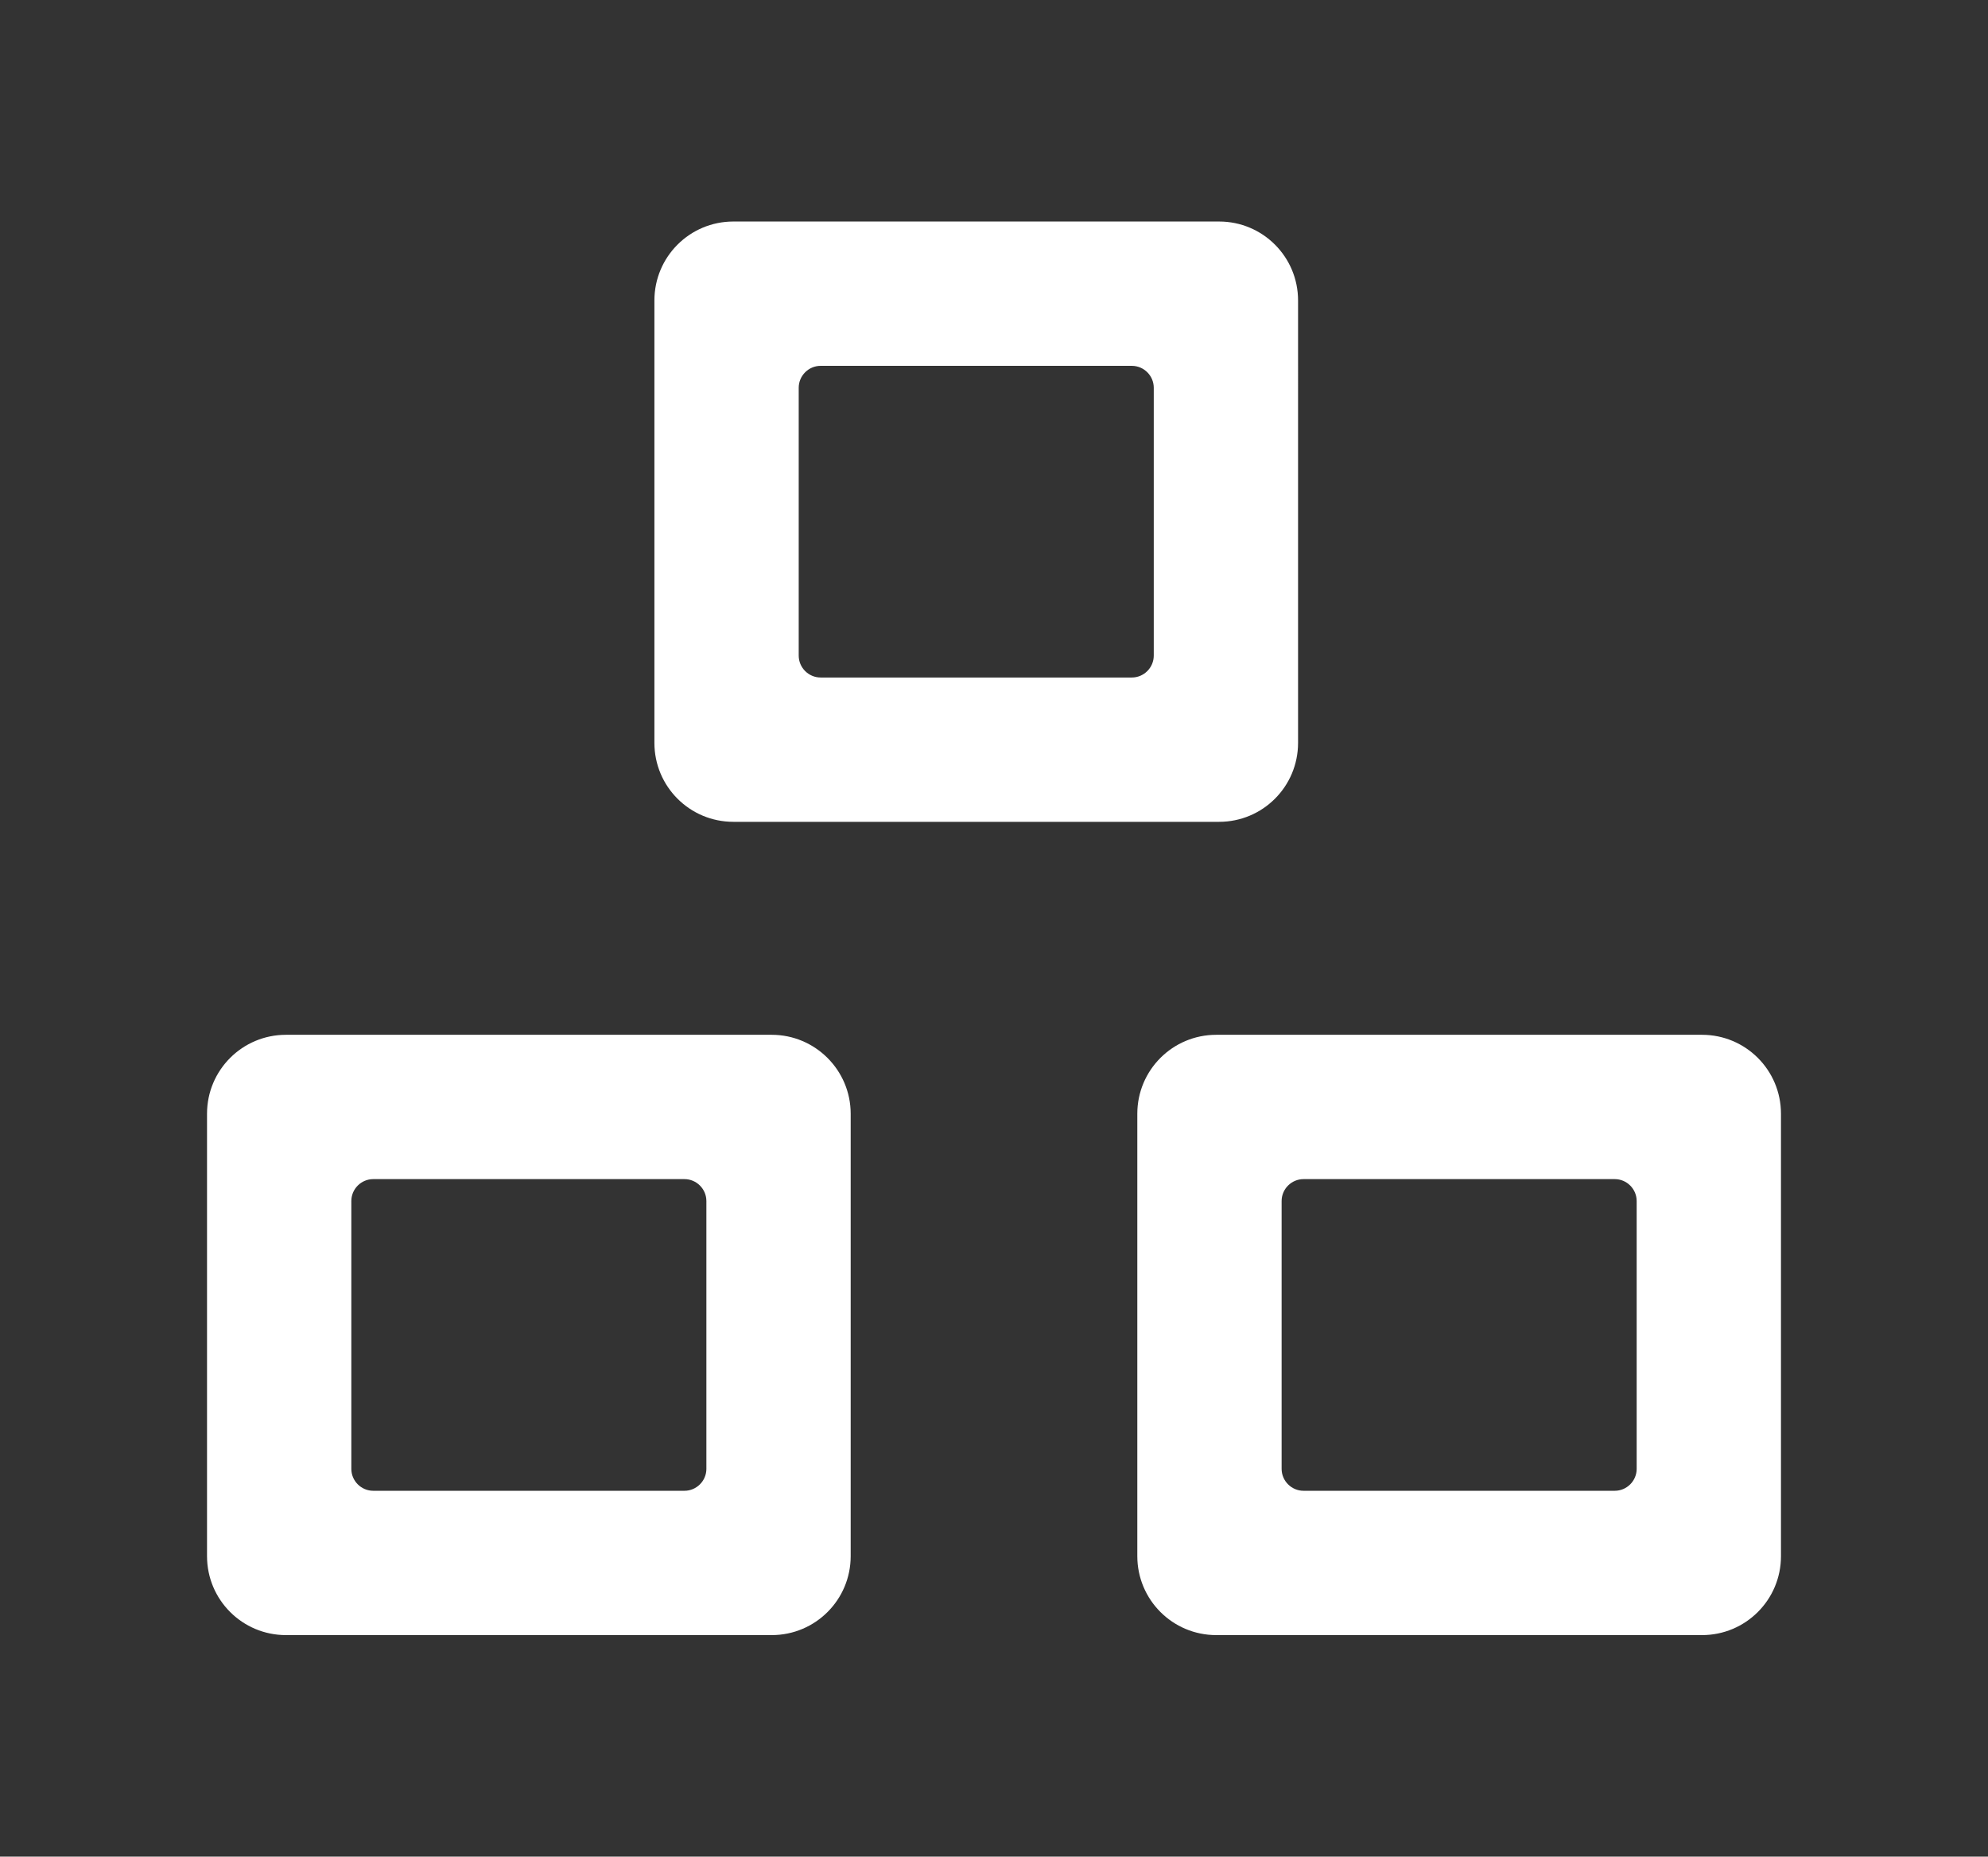
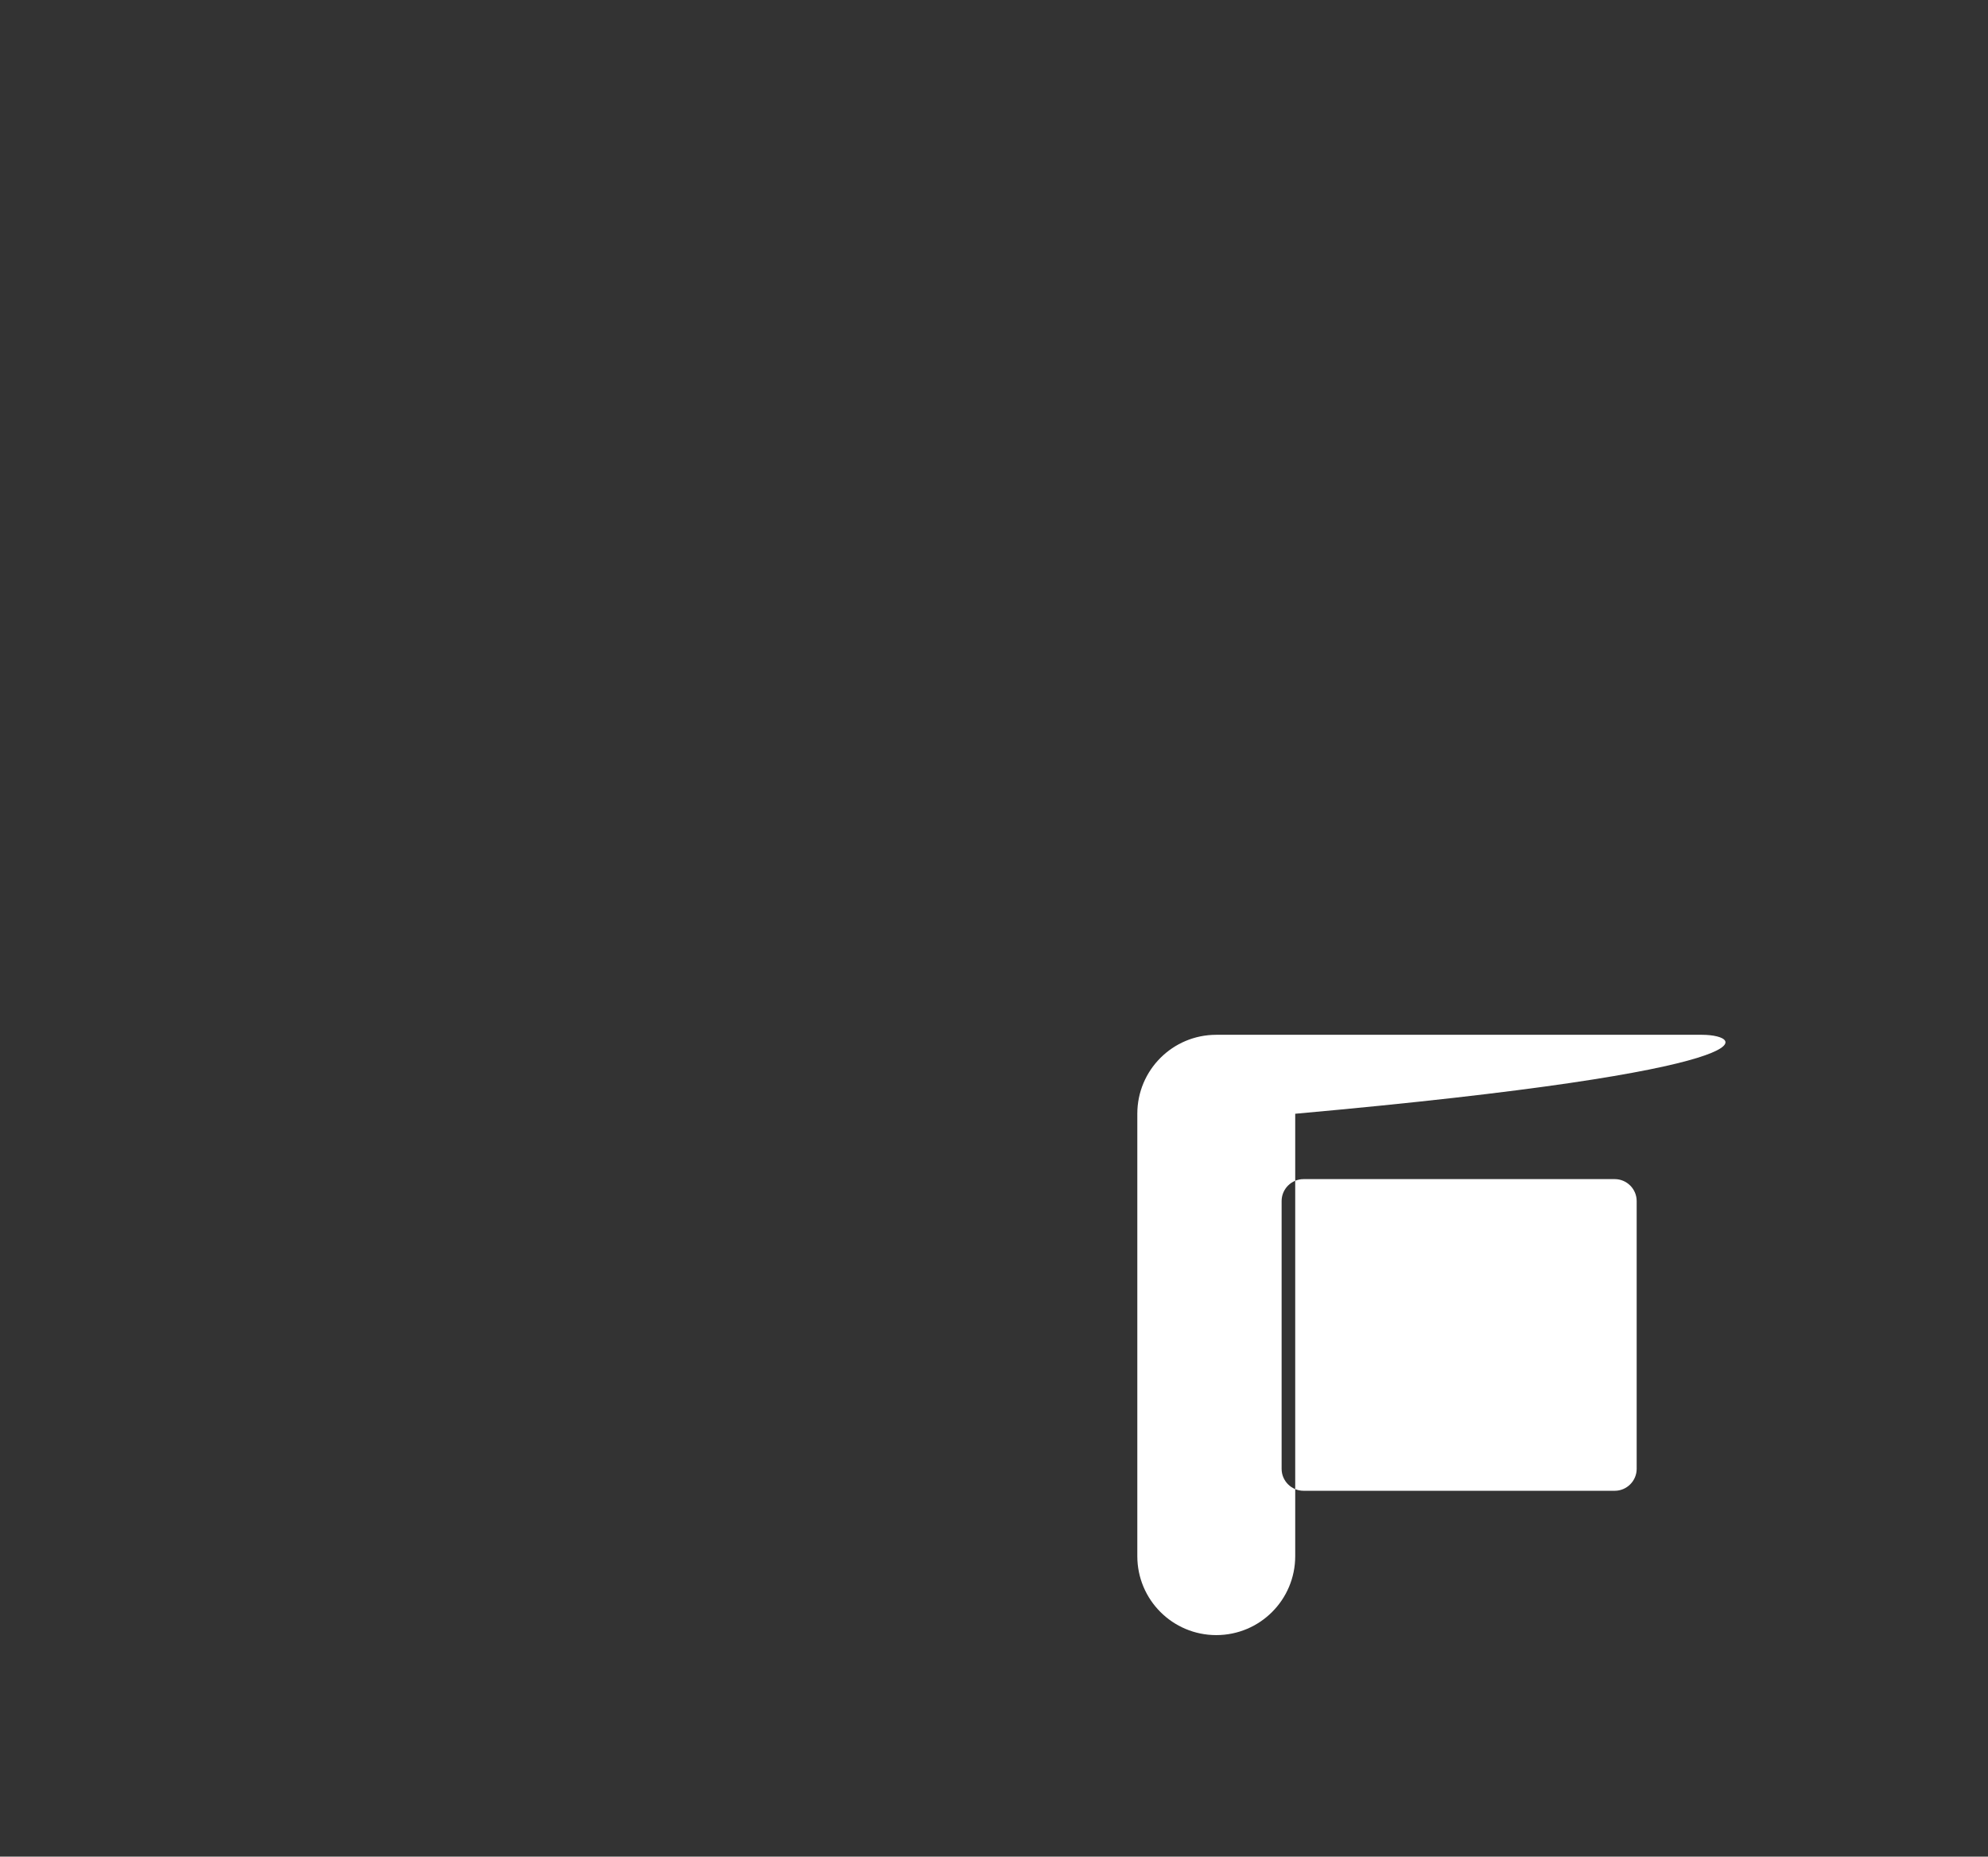
<svg xmlns="http://www.w3.org/2000/svg" version="1.1" id="图层_1" x="0px" y="0px" viewBox="0 0 906.5 846.5" style="enable-background:new 0 0 906.5 846.5;" xml:space="preserve">
  <rect x="0" y="0" width="906.5" height="846.5" fill="#333333" stroke="none" />
  <style type="text/css">
	.st0{fill:#FFFFFF;}
</style>
-   <path class="st0" d="M555.9,101H334.4c-19.9,0-36,16.1-36,36v201.7c0,19.9,16.1,36,36,36h221.5c19.9,0,36-16.1,36-36V137  C591.9,117.1,575.8,101,555.9,101z M526.1,298.9c0,5.5-4.5,10-10,10H374.2c-5.5,0-10-4.5-10-10V176.8c0-5.5,4.5-10,10-10h141.9  c5.5,0,10,4.5,10,10V298.9z" />
-   <path class="st0" d="M351.9,471.8H130.4c-19.9,0-36,16.1-36,36v201.7c0,19.9,16.1,36,36,36h221.5c19.9,0,36-16.1,36-36V507.8  C387.9,487.9,371.7,471.8,351.9,471.8z M322.1,669.7c0,5.5-4.5,10-10,10H170.2c-5.5,0-10-4.5-10-10V547.6c0-5.5,4.5-10,10-10h141.9  c5.5,0,10,4.5,10,10V669.7z" />
-   <path class="st0" d="M776.1,471.8H554.6c-19.9,0-36,16.1-36,36v201.7c0,19.9,16.1,36,36,36h221.5c19.9,0,36-16.1,36-36V507.8  C812.1,487.9,796,471.8,776.1,471.8z M746.3,669.7c0,5.5-4.5,10-10,10H594.4c-5.5,0-10-4.5-10-10V547.6c0-5.5,4.5-10,10-10h141.9  c5.5,0,10,4.5,10,10V669.7z" />
+   <path class="st0" d="M776.1,471.8H554.6c-19.9,0-36,16.1-36,36v201.7c0,19.9,16.1,36,36,36c19.9,0,36-16.1,36-36V507.8  C812.1,487.9,796,471.8,776.1,471.8z M746.3,669.7c0,5.5-4.5,10-10,10H594.4c-5.5,0-10-4.5-10-10V547.6c0-5.5,4.5-10,10-10h141.9  c5.5,0,10,4.5,10,10V669.7z" />
</svg>